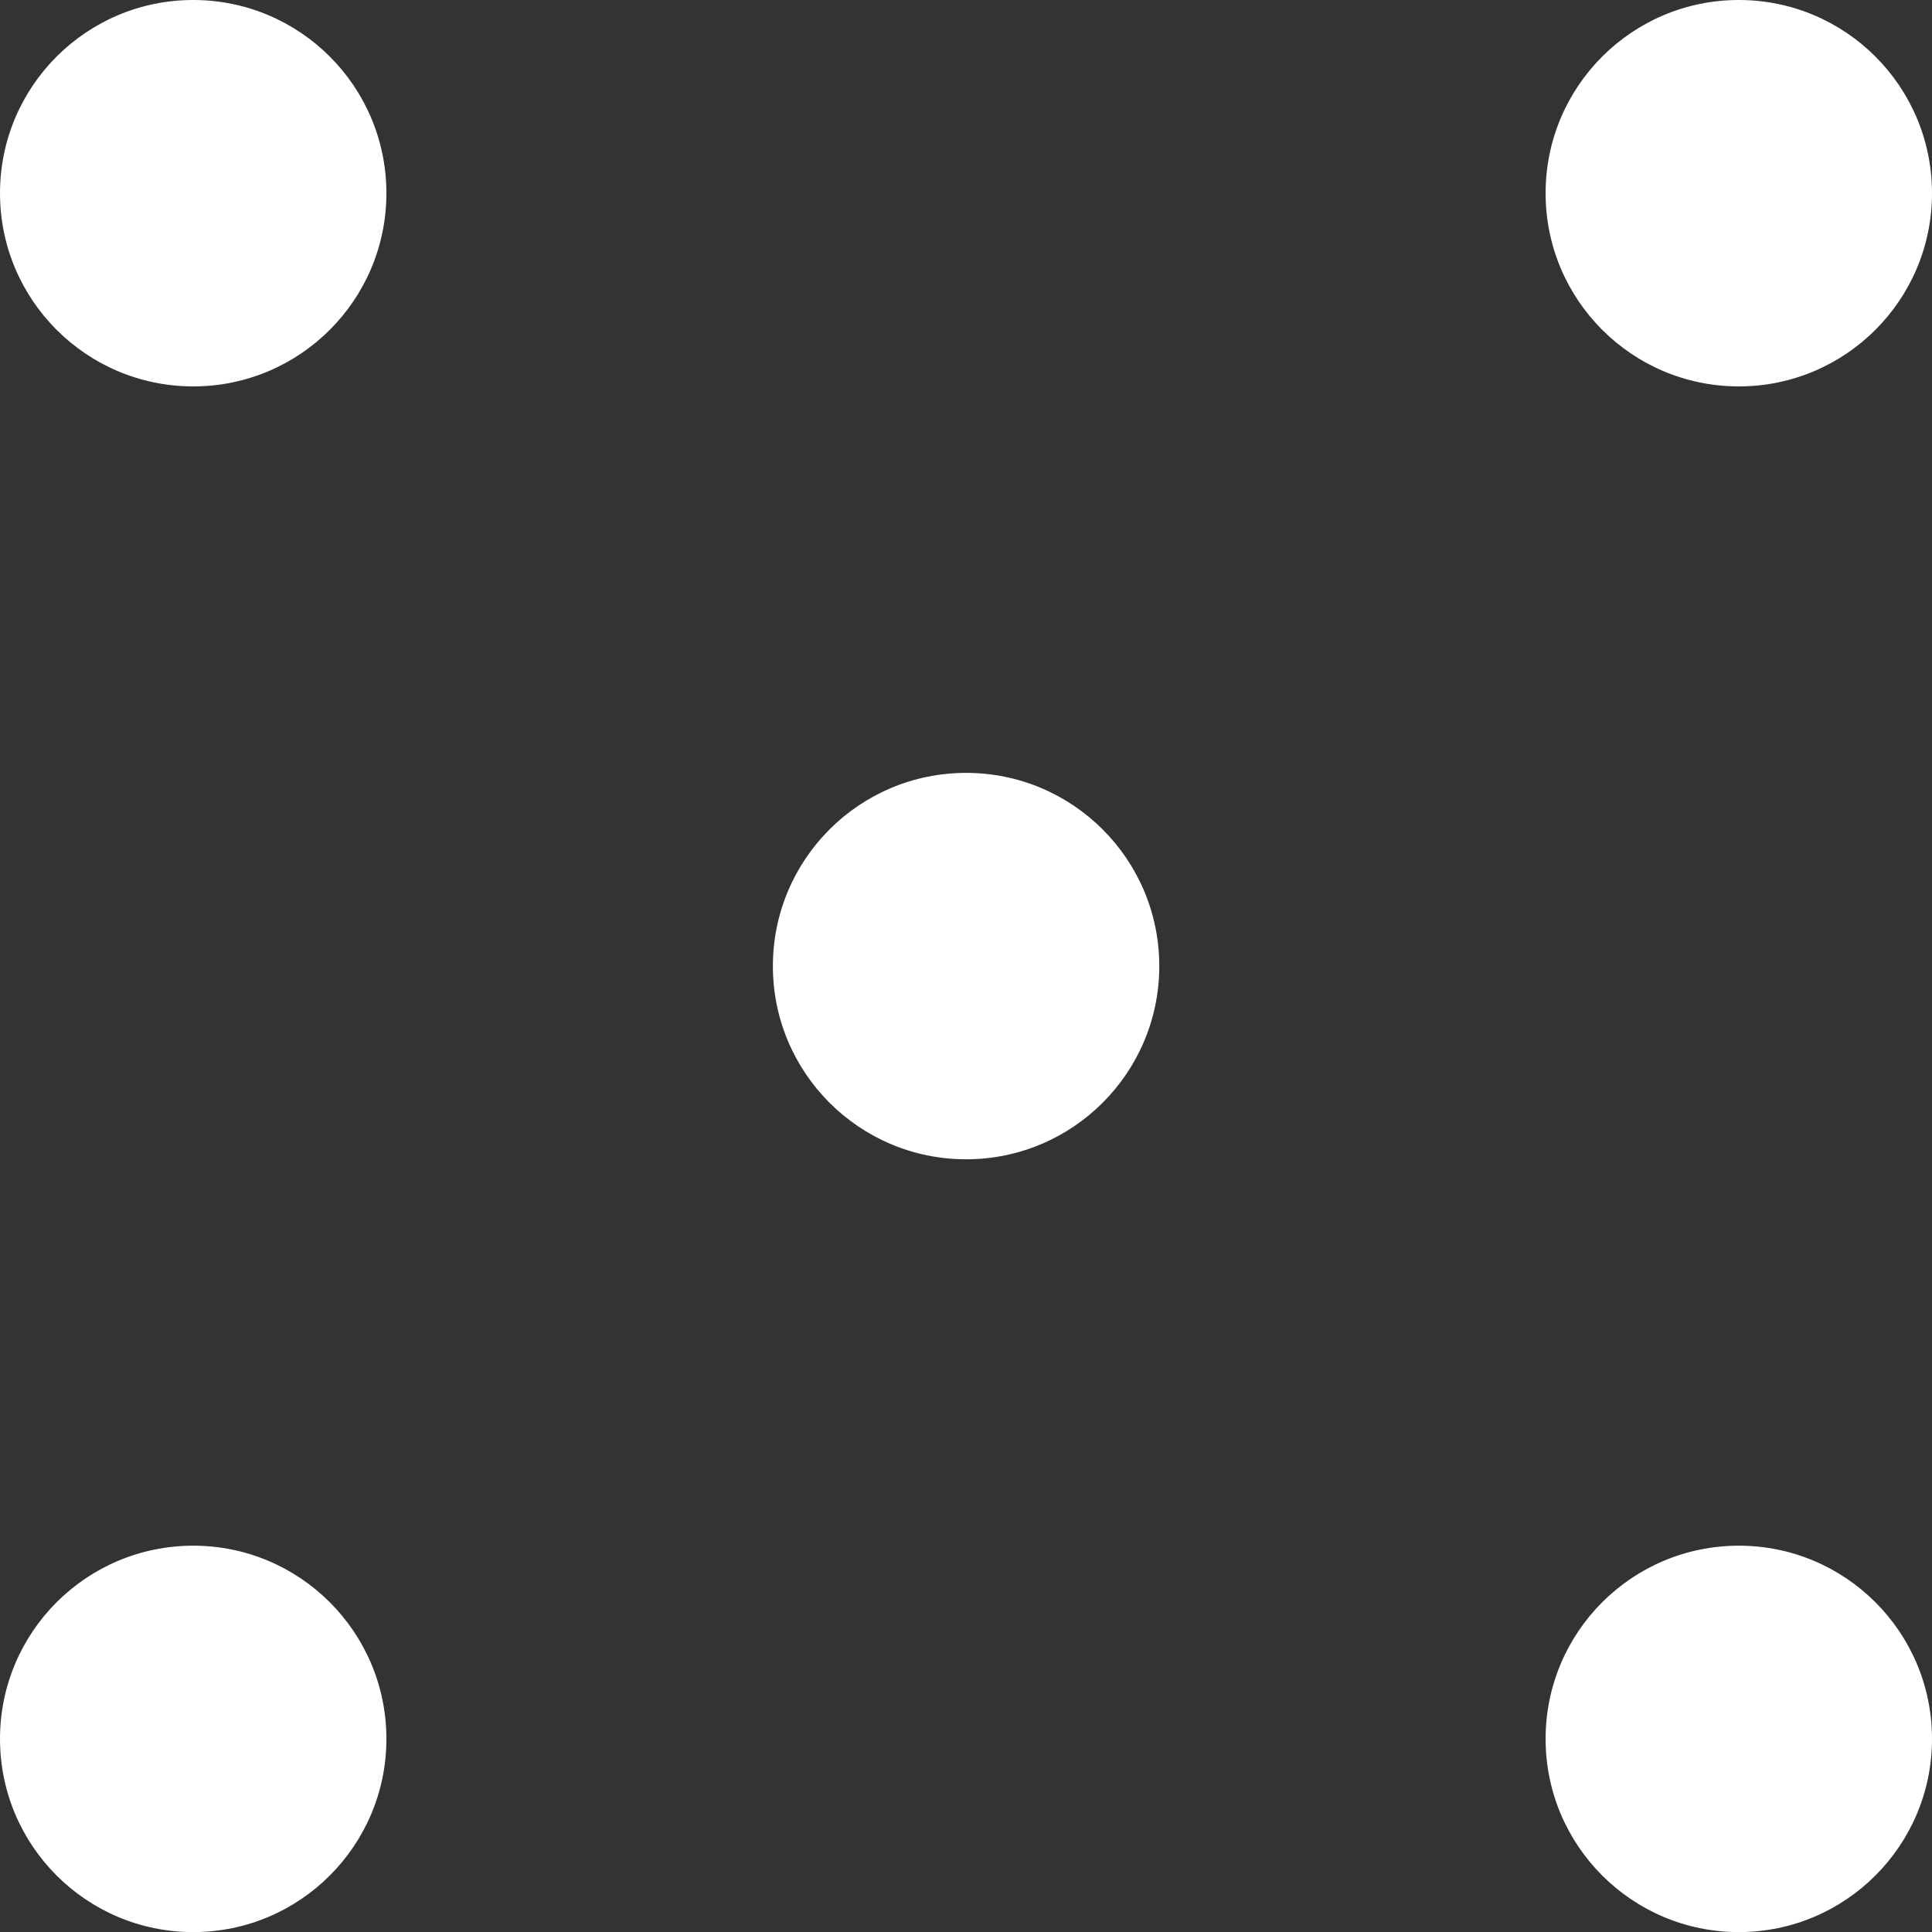
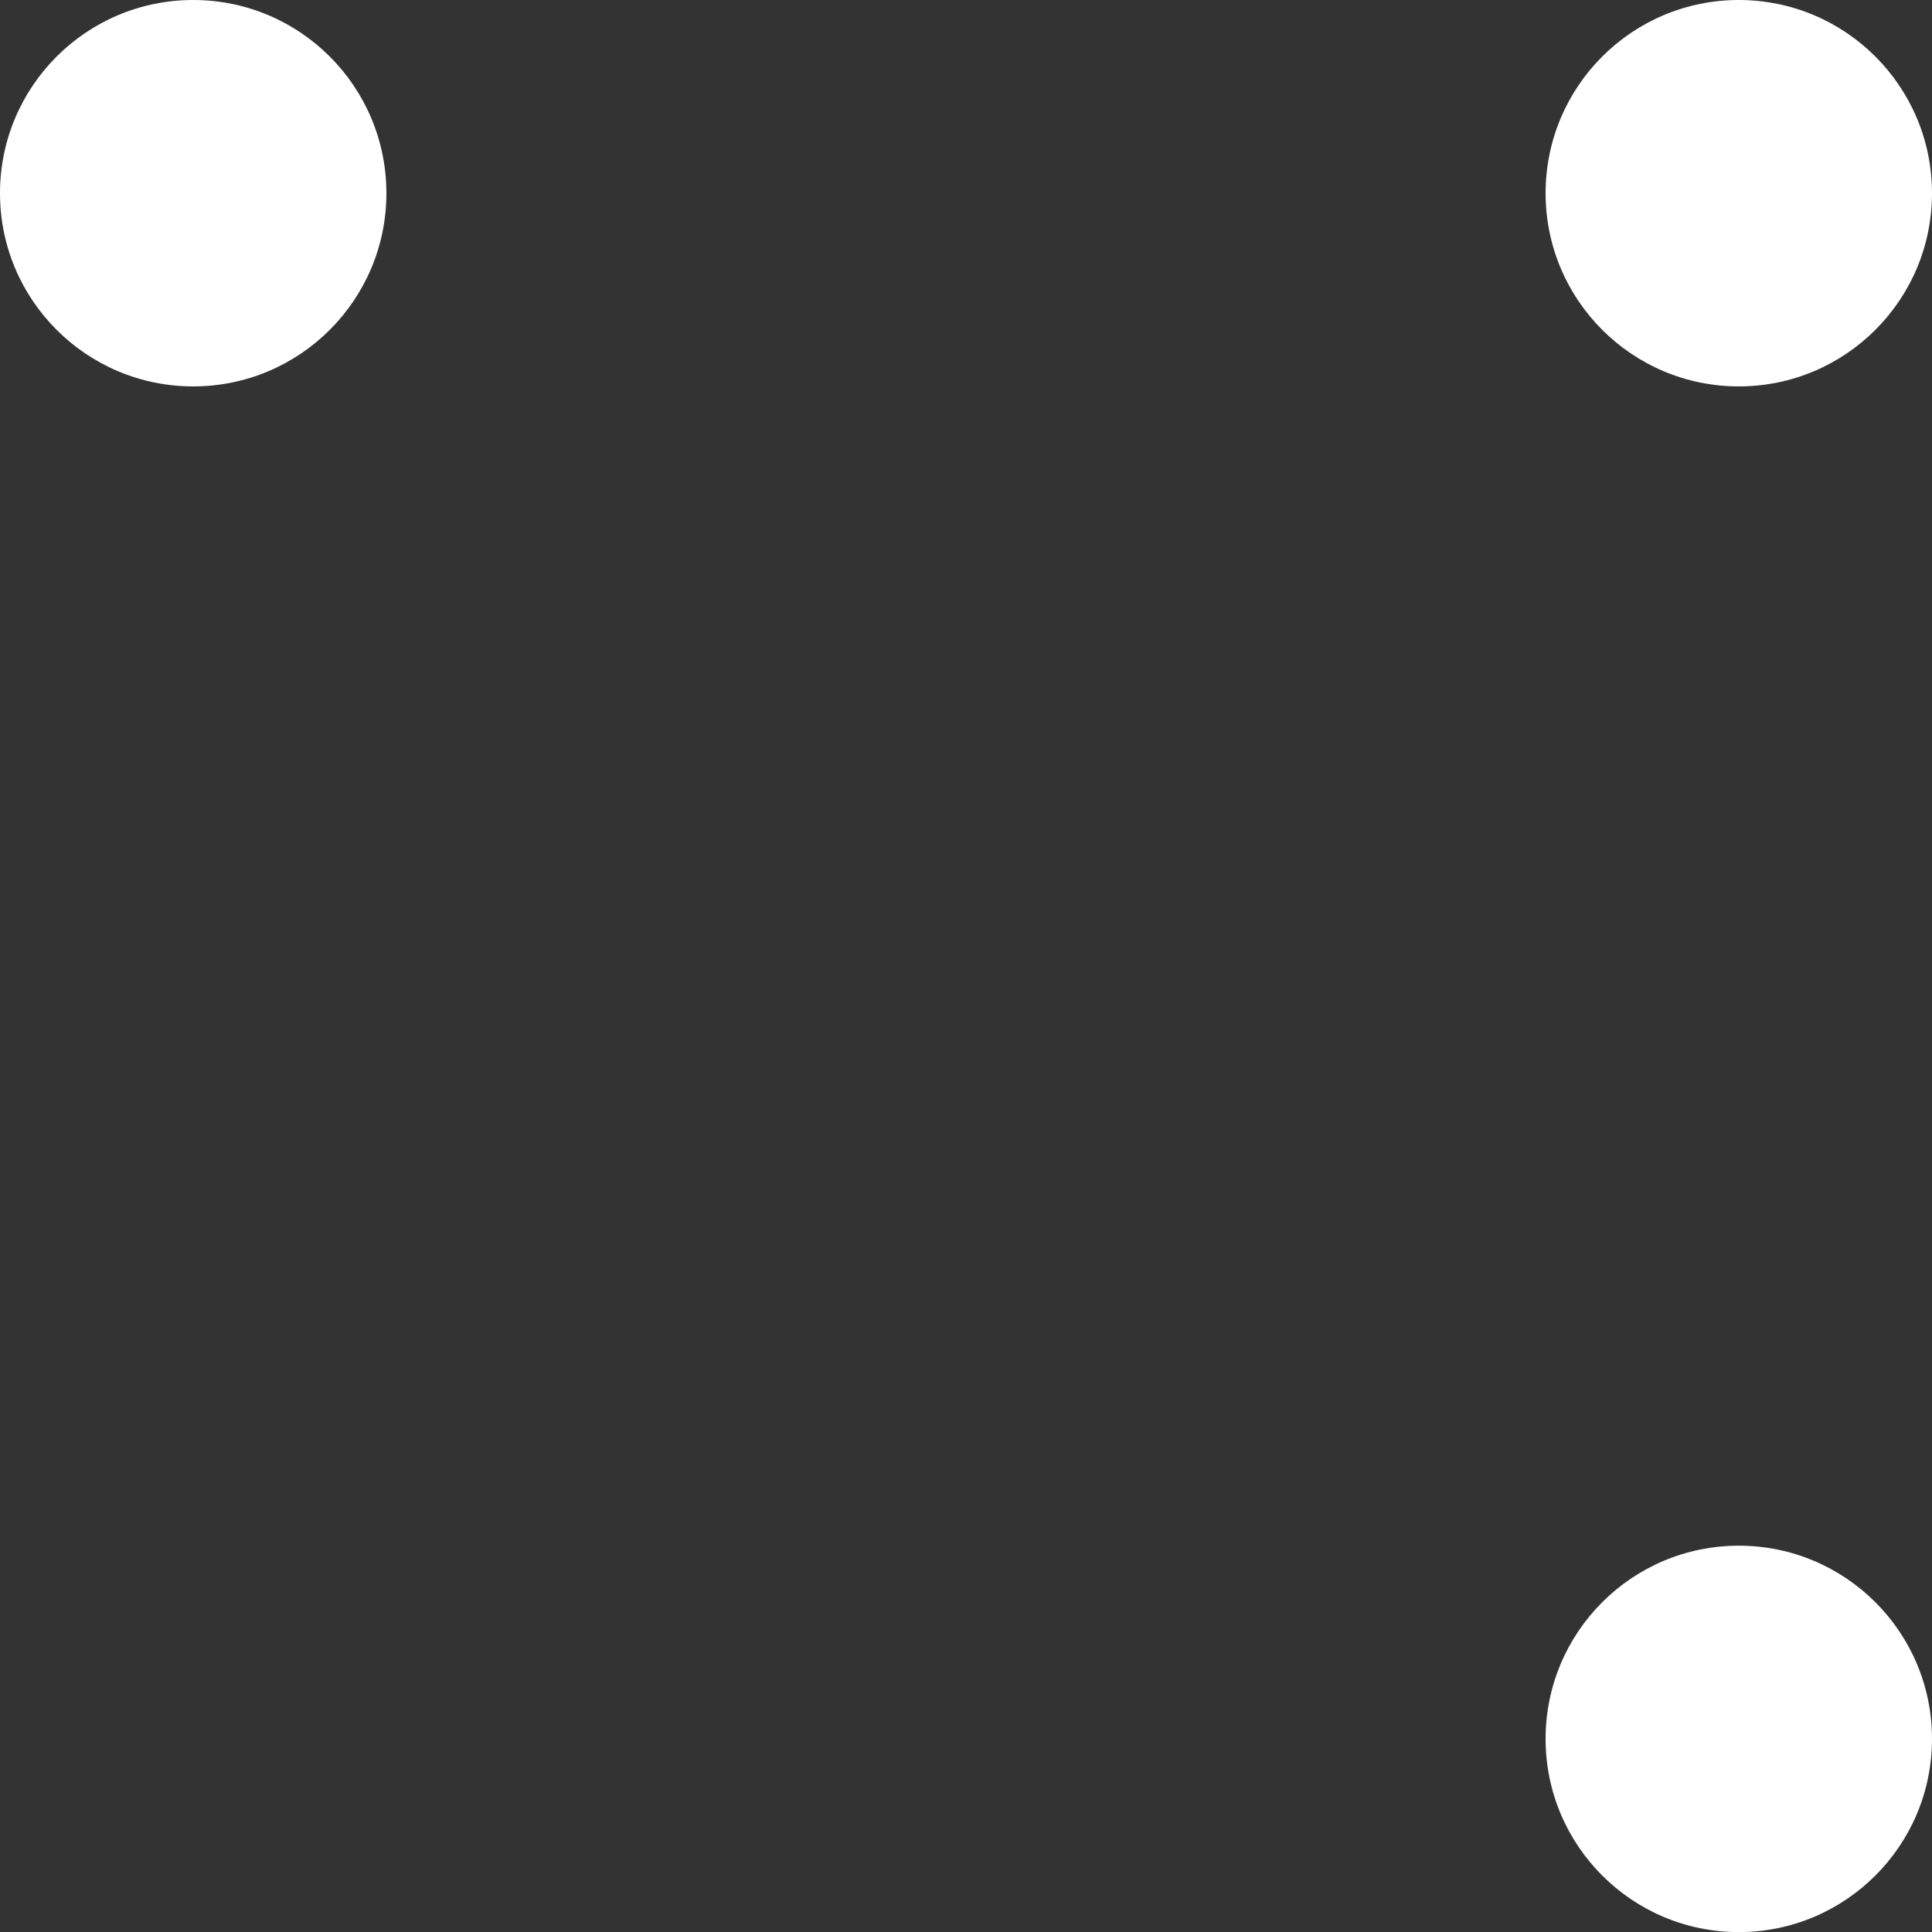
<svg xmlns="http://www.w3.org/2000/svg" width="22" height="22" viewBox="0 0 22 22" fill="none">
  <rect x="0" y="0" width="22" height="22" fill="#333333" stroke="none" />
  <ellipse cx="2.2" cy="2.2" rx="2.2" ry="2.2" fill="white" />
  <ellipse cx="19.8" cy="2.2" rx="2.2" ry="2.2" fill="white" />
-   <ellipse cx="11.001" cy="11.001" rx="2.2" ry="2.2" fill="white" />
-   <ellipse cx="2.2" cy="19.801" rx="2.2" ry="2.2" fill="white" />
  <ellipse cx="19.8" cy="19.801" rx="2.2" ry="2.2" fill="white" />
</svg>